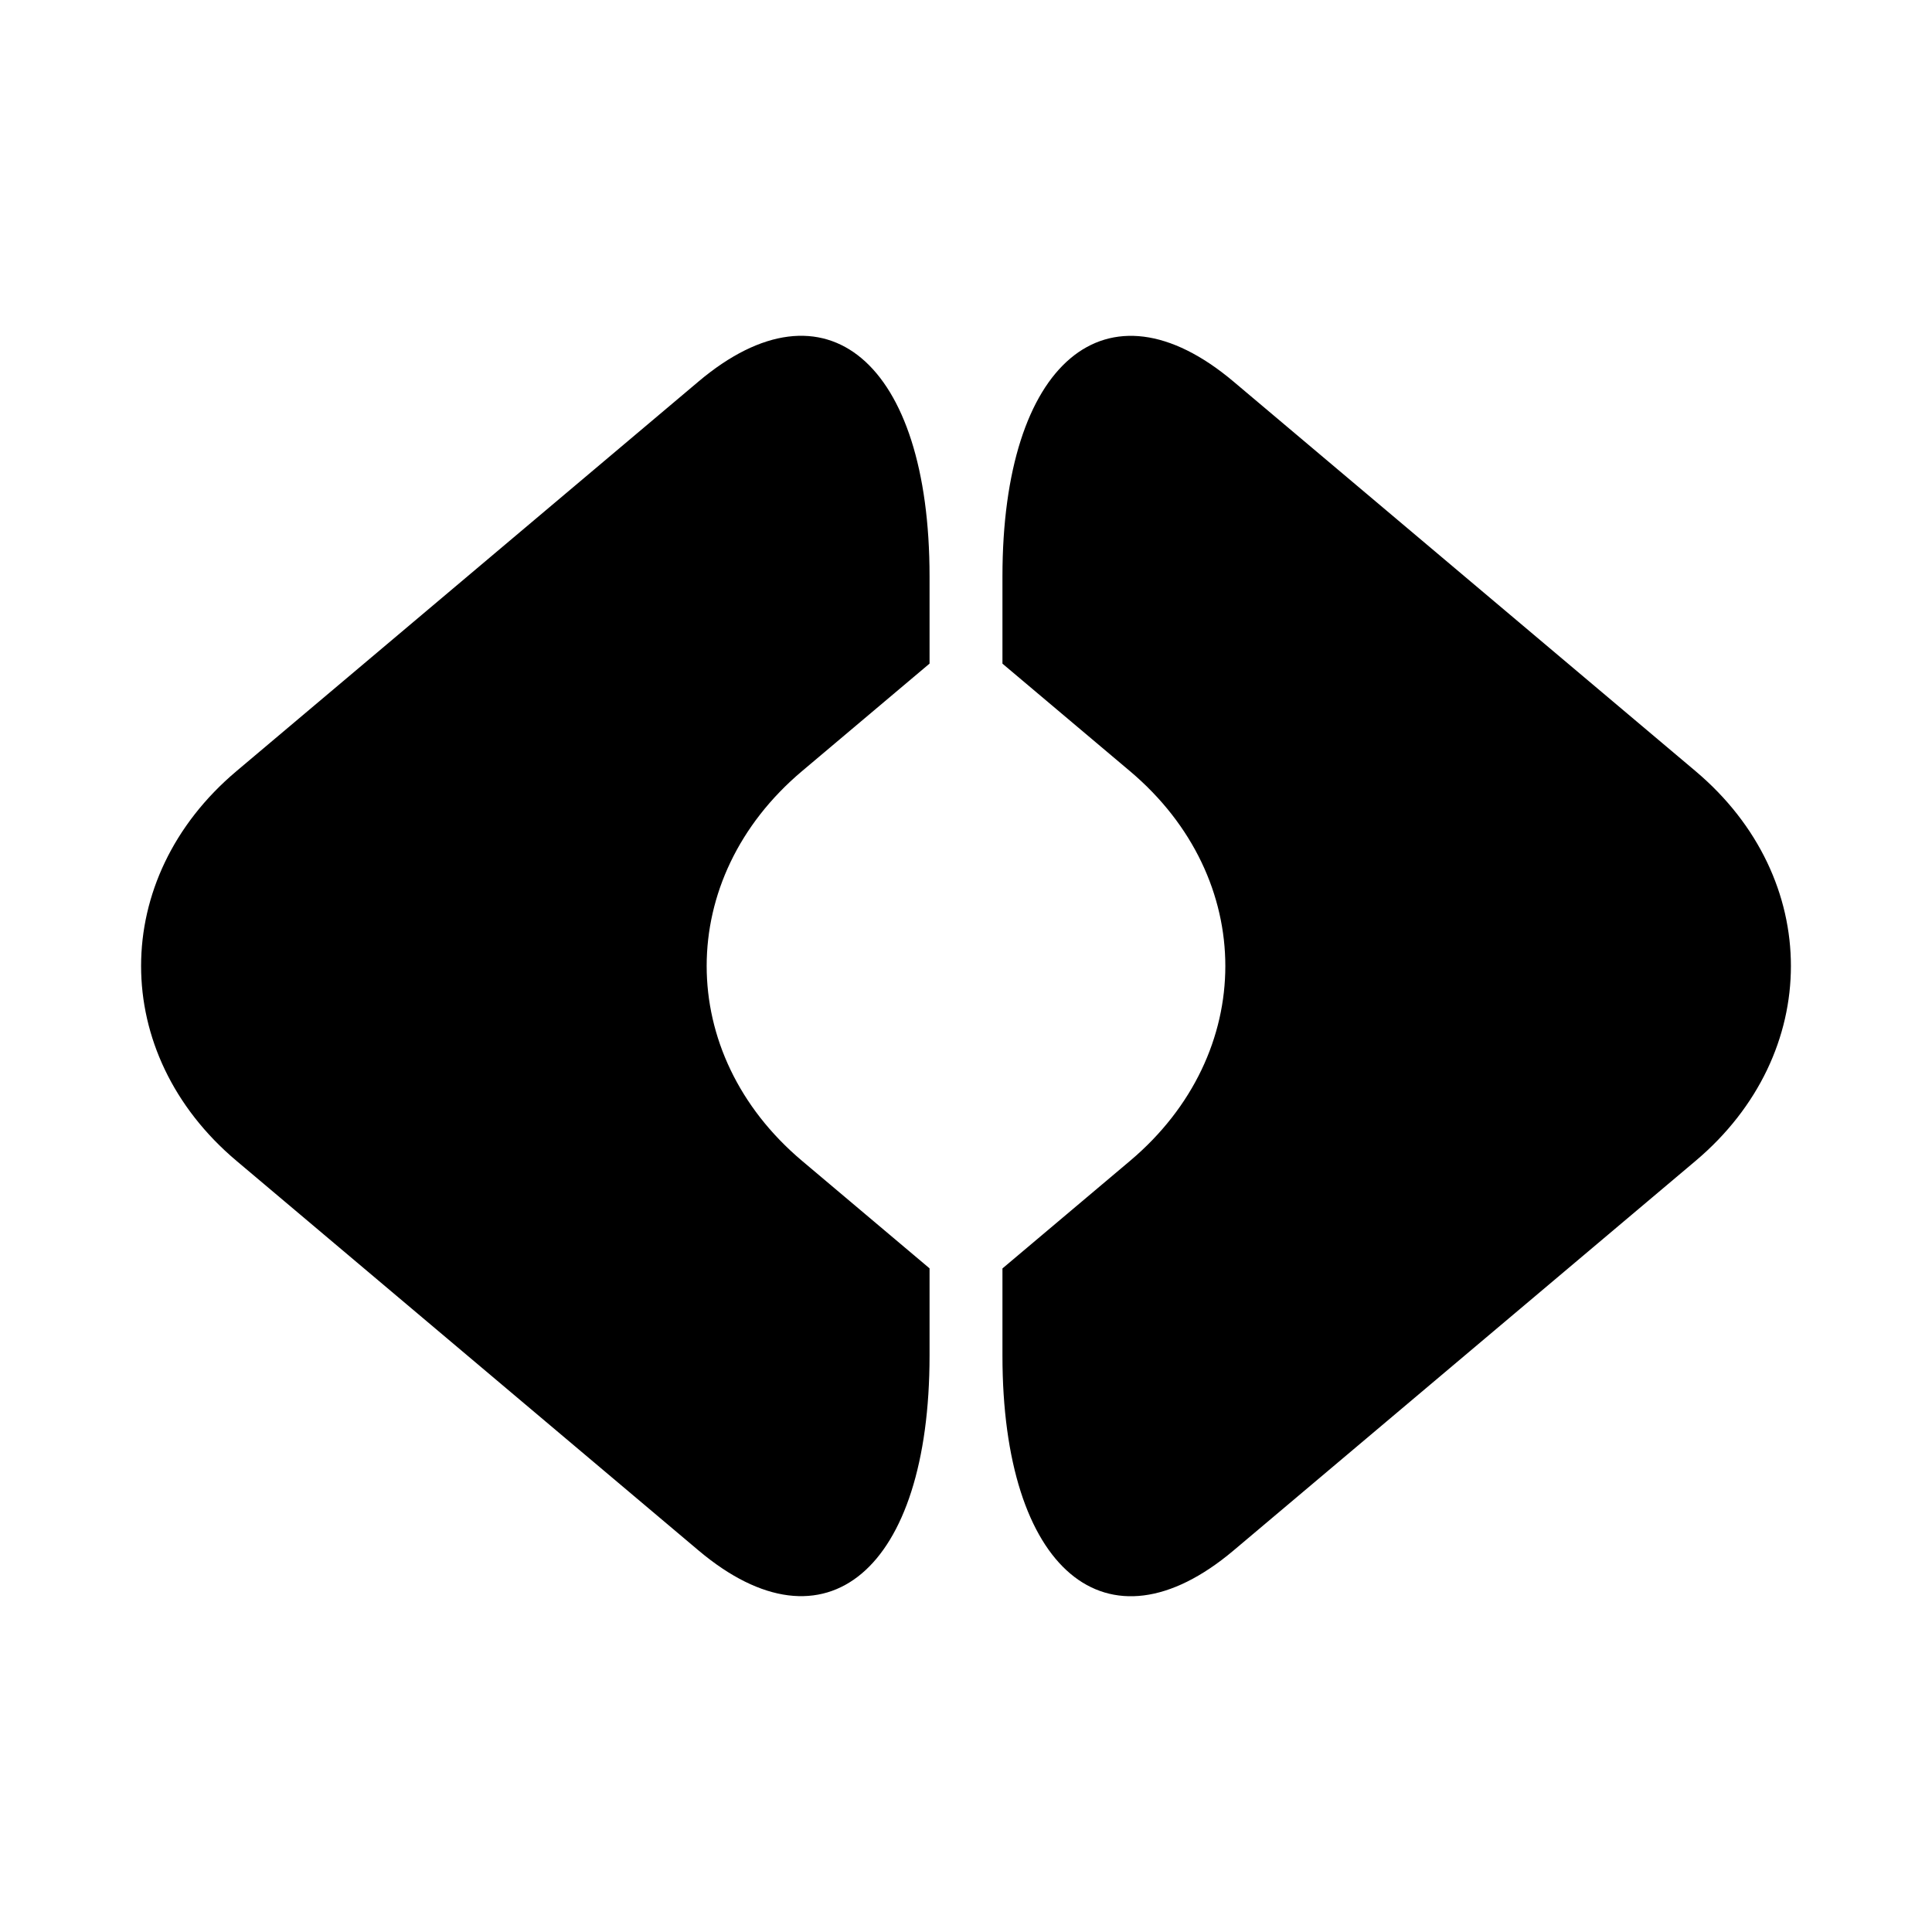
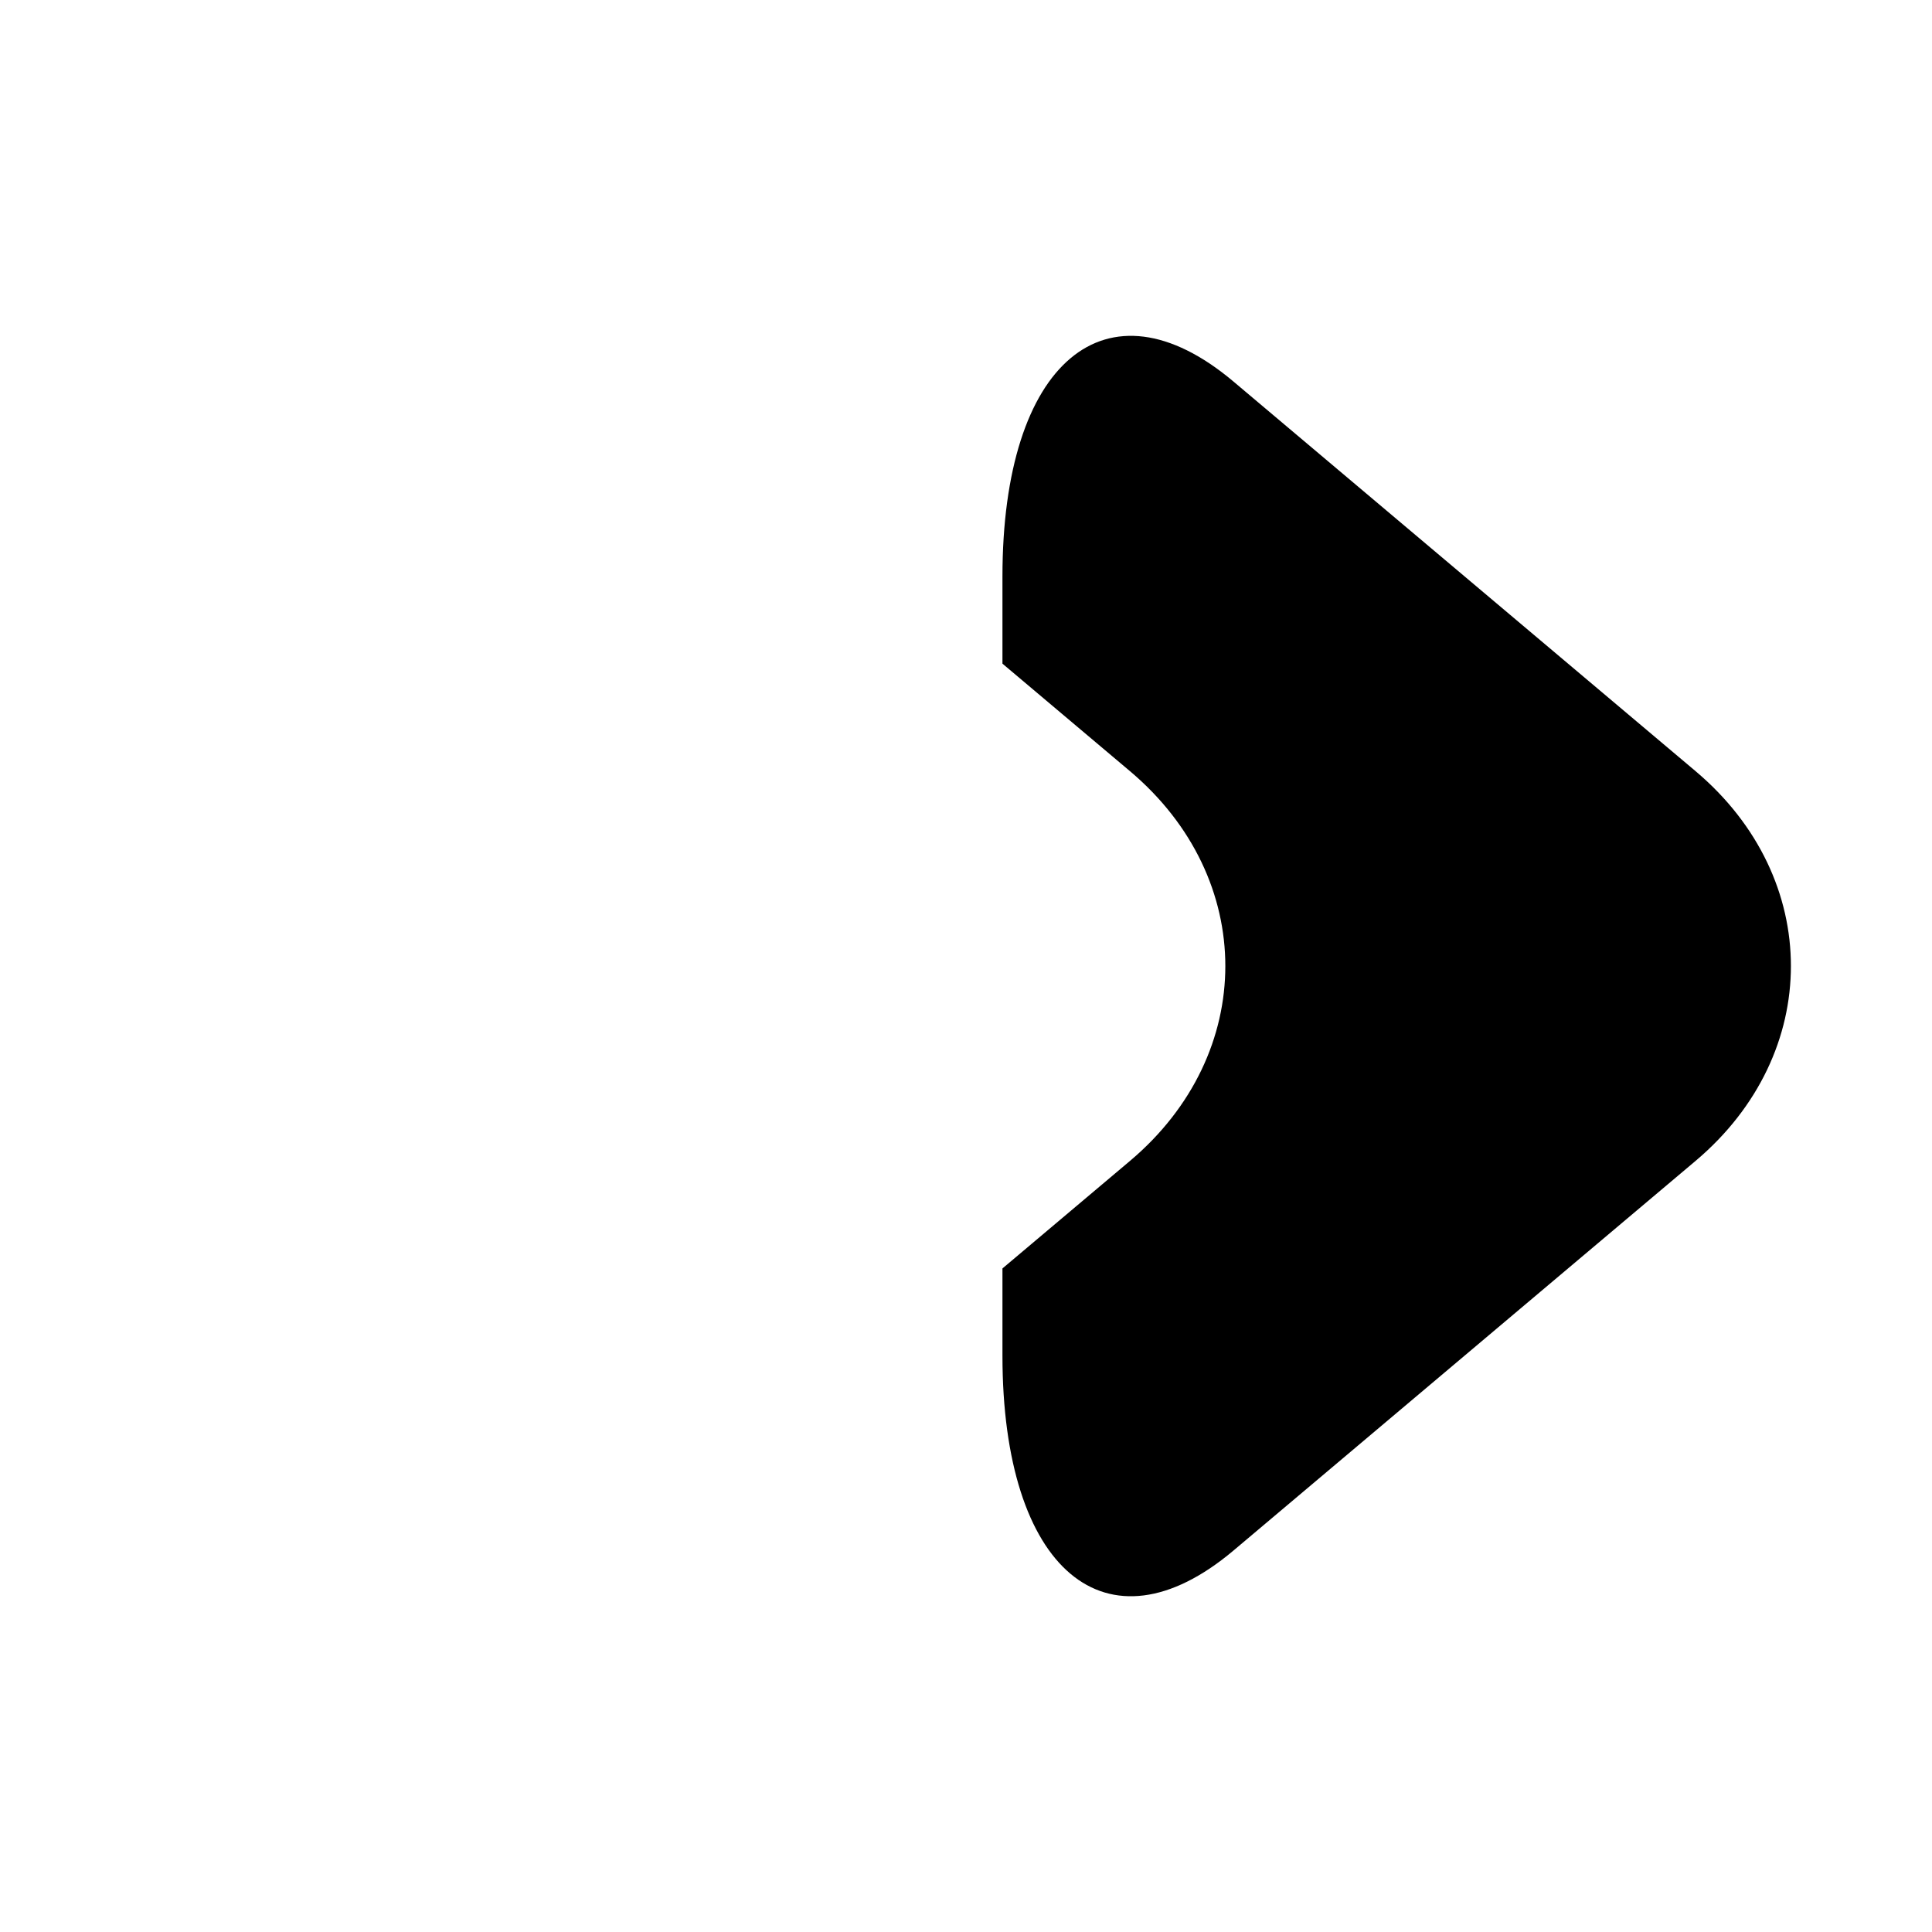
<svg xmlns="http://www.w3.org/2000/svg" fill="#000000" width="800px" height="800px" version="1.1" viewBox="144 144 512 512">
  <g>
    <path d="m593.35 348.37c-33.68-28.395-88.785-74.859-122.46-103.25-33.68-28.395-61.23-5.164-61.23 51.629v23.125c12.375 10.43 24.012 20.246 33.812 28.508 33.672 28.395 33.672 74.867 0 103.26-9.801 8.262-21.438 18.074-33.812 28.508v23.125c0 56.793 27.551 80.023 61.23 51.629 33.672-28.395 88.785-74.867 122.46-103.26 33.68-28.41 33.68-74.875 0-103.27z" />
-     <path d="m329.11 245.11c-33.672 28.395-88.785 74.867-122.46 103.26-33.68 28.395-33.68 74.859 0 103.25s88.785 74.867 122.46 103.26c33.68 28.395 61.23 5.164 61.23-51.629v-23.125c-12.375-10.43-24.012-20.246-33.812-28.508-33.672-28.395-33.672-74.867 0-103.25 9.801-8.262 21.438-18.074 33.812-28.508v-23.125c0.004-56.793-27.551-80.027-61.23-51.629z" />
  </g>
</svg>